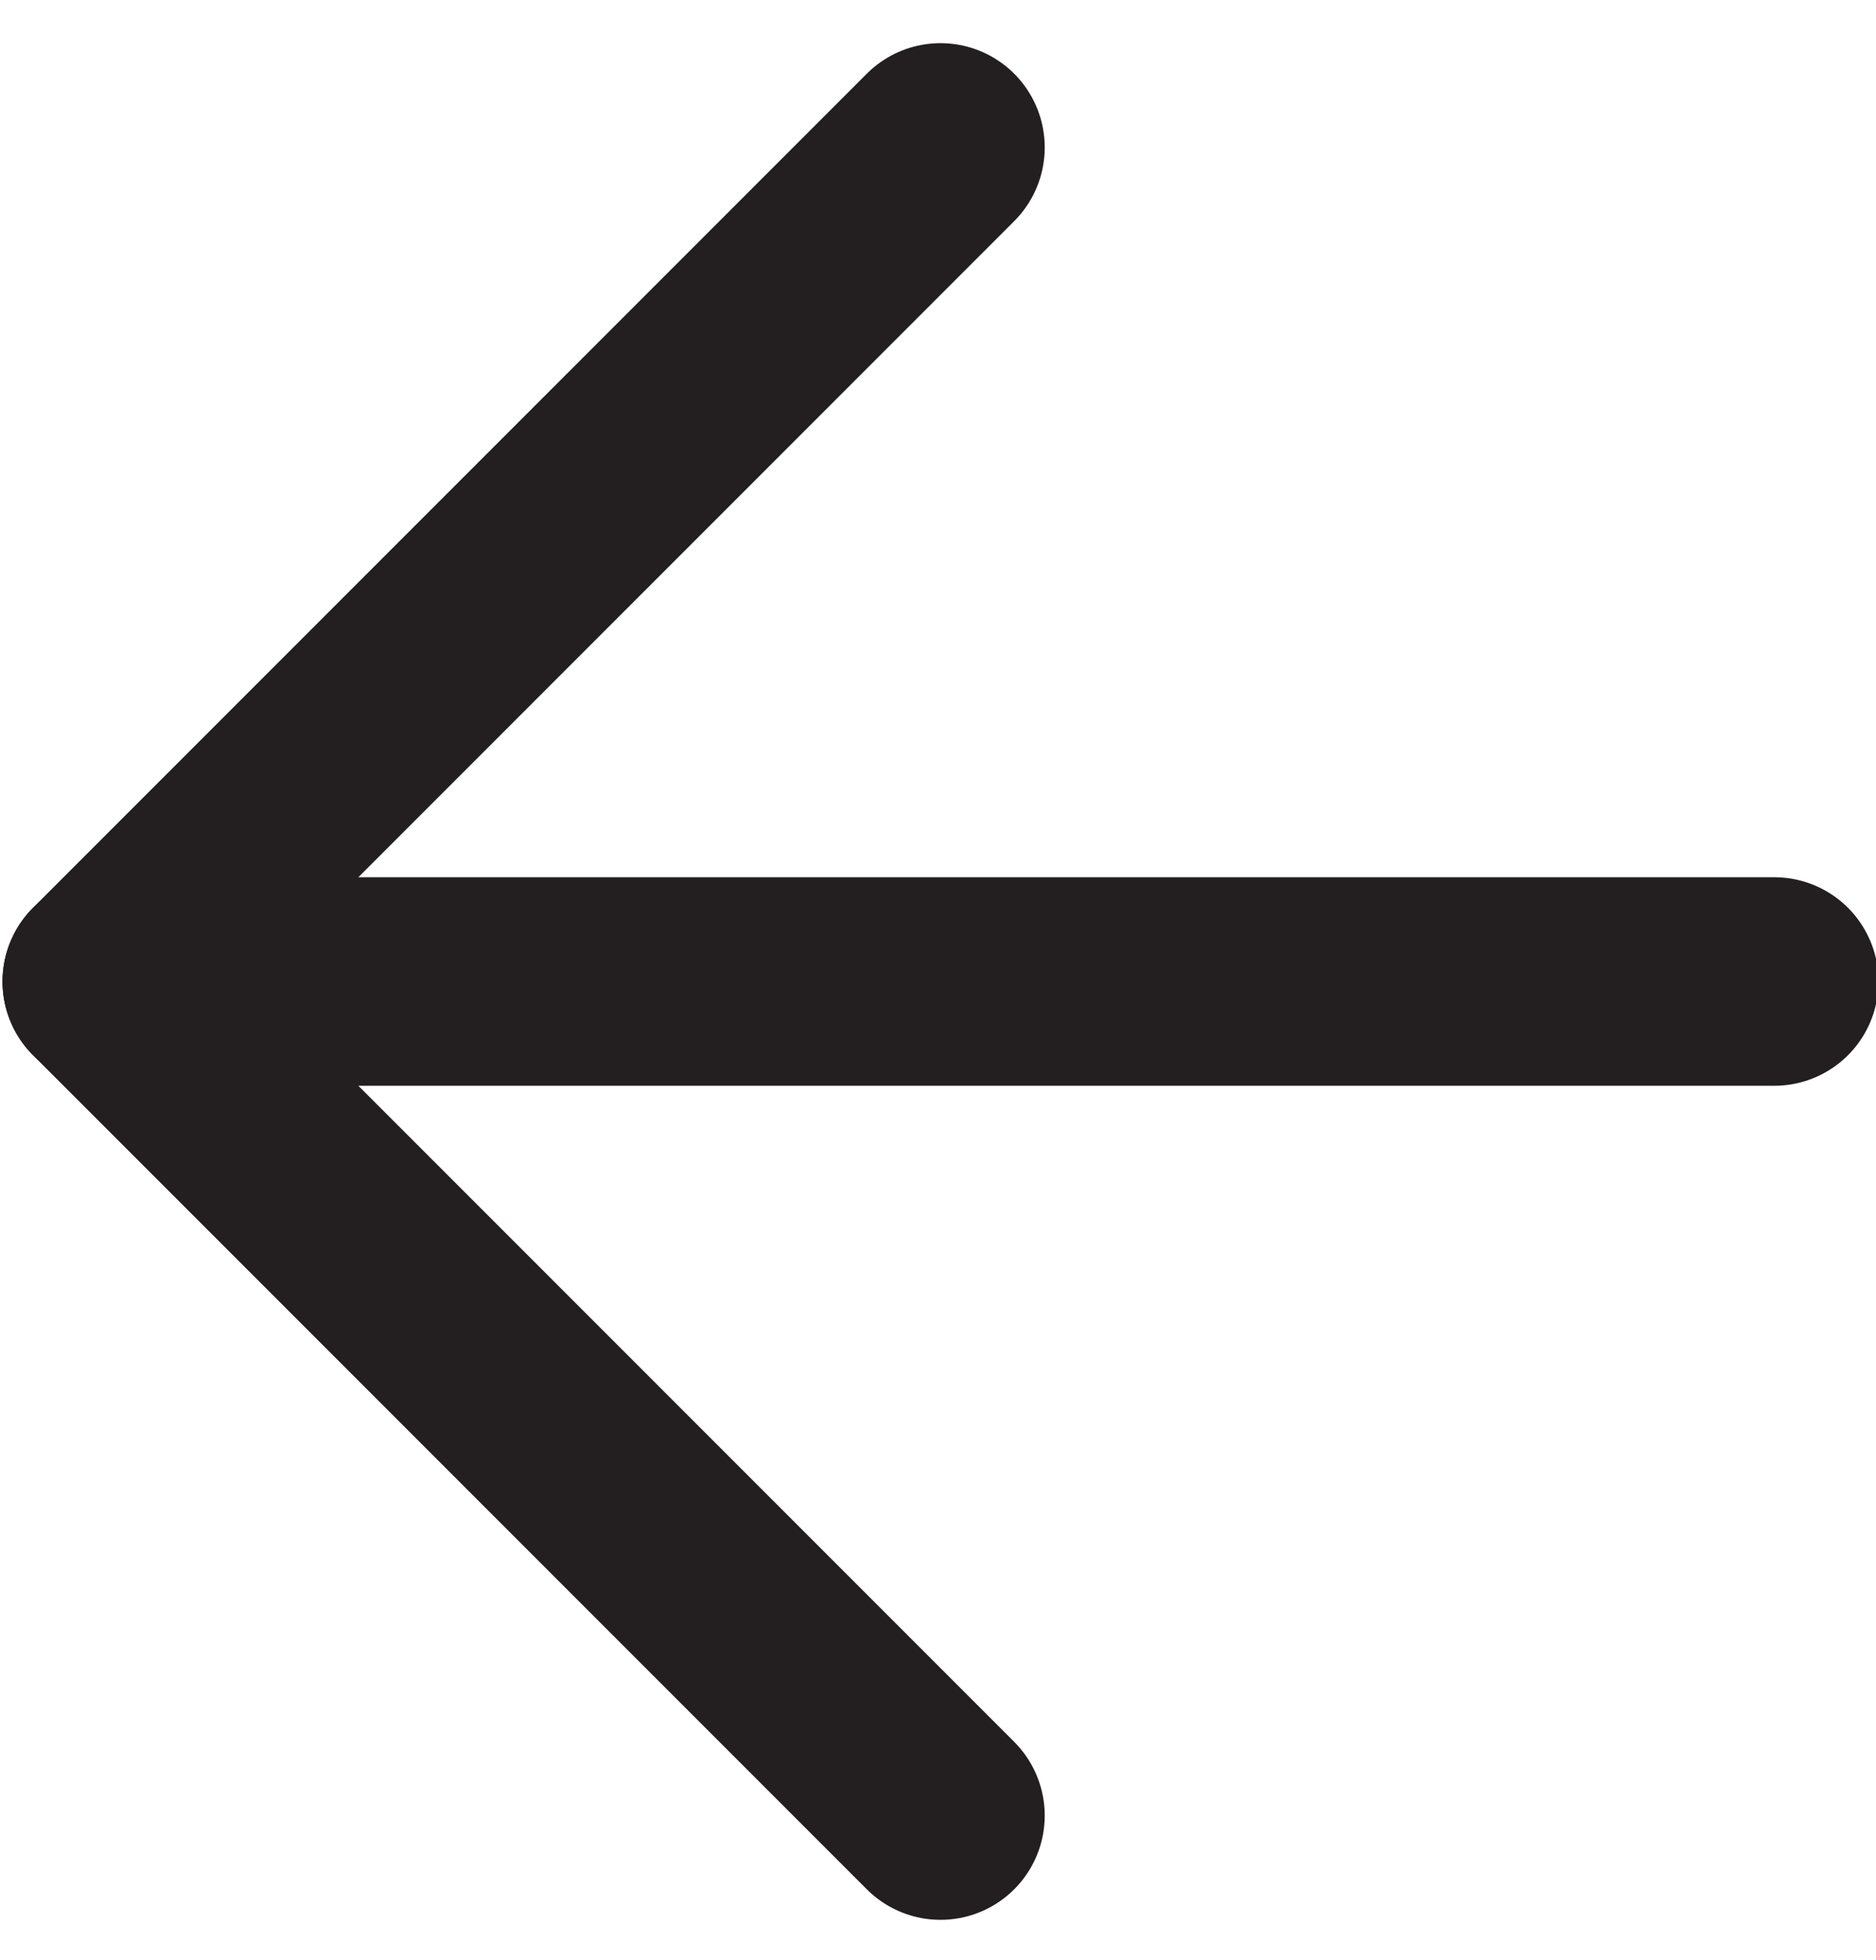
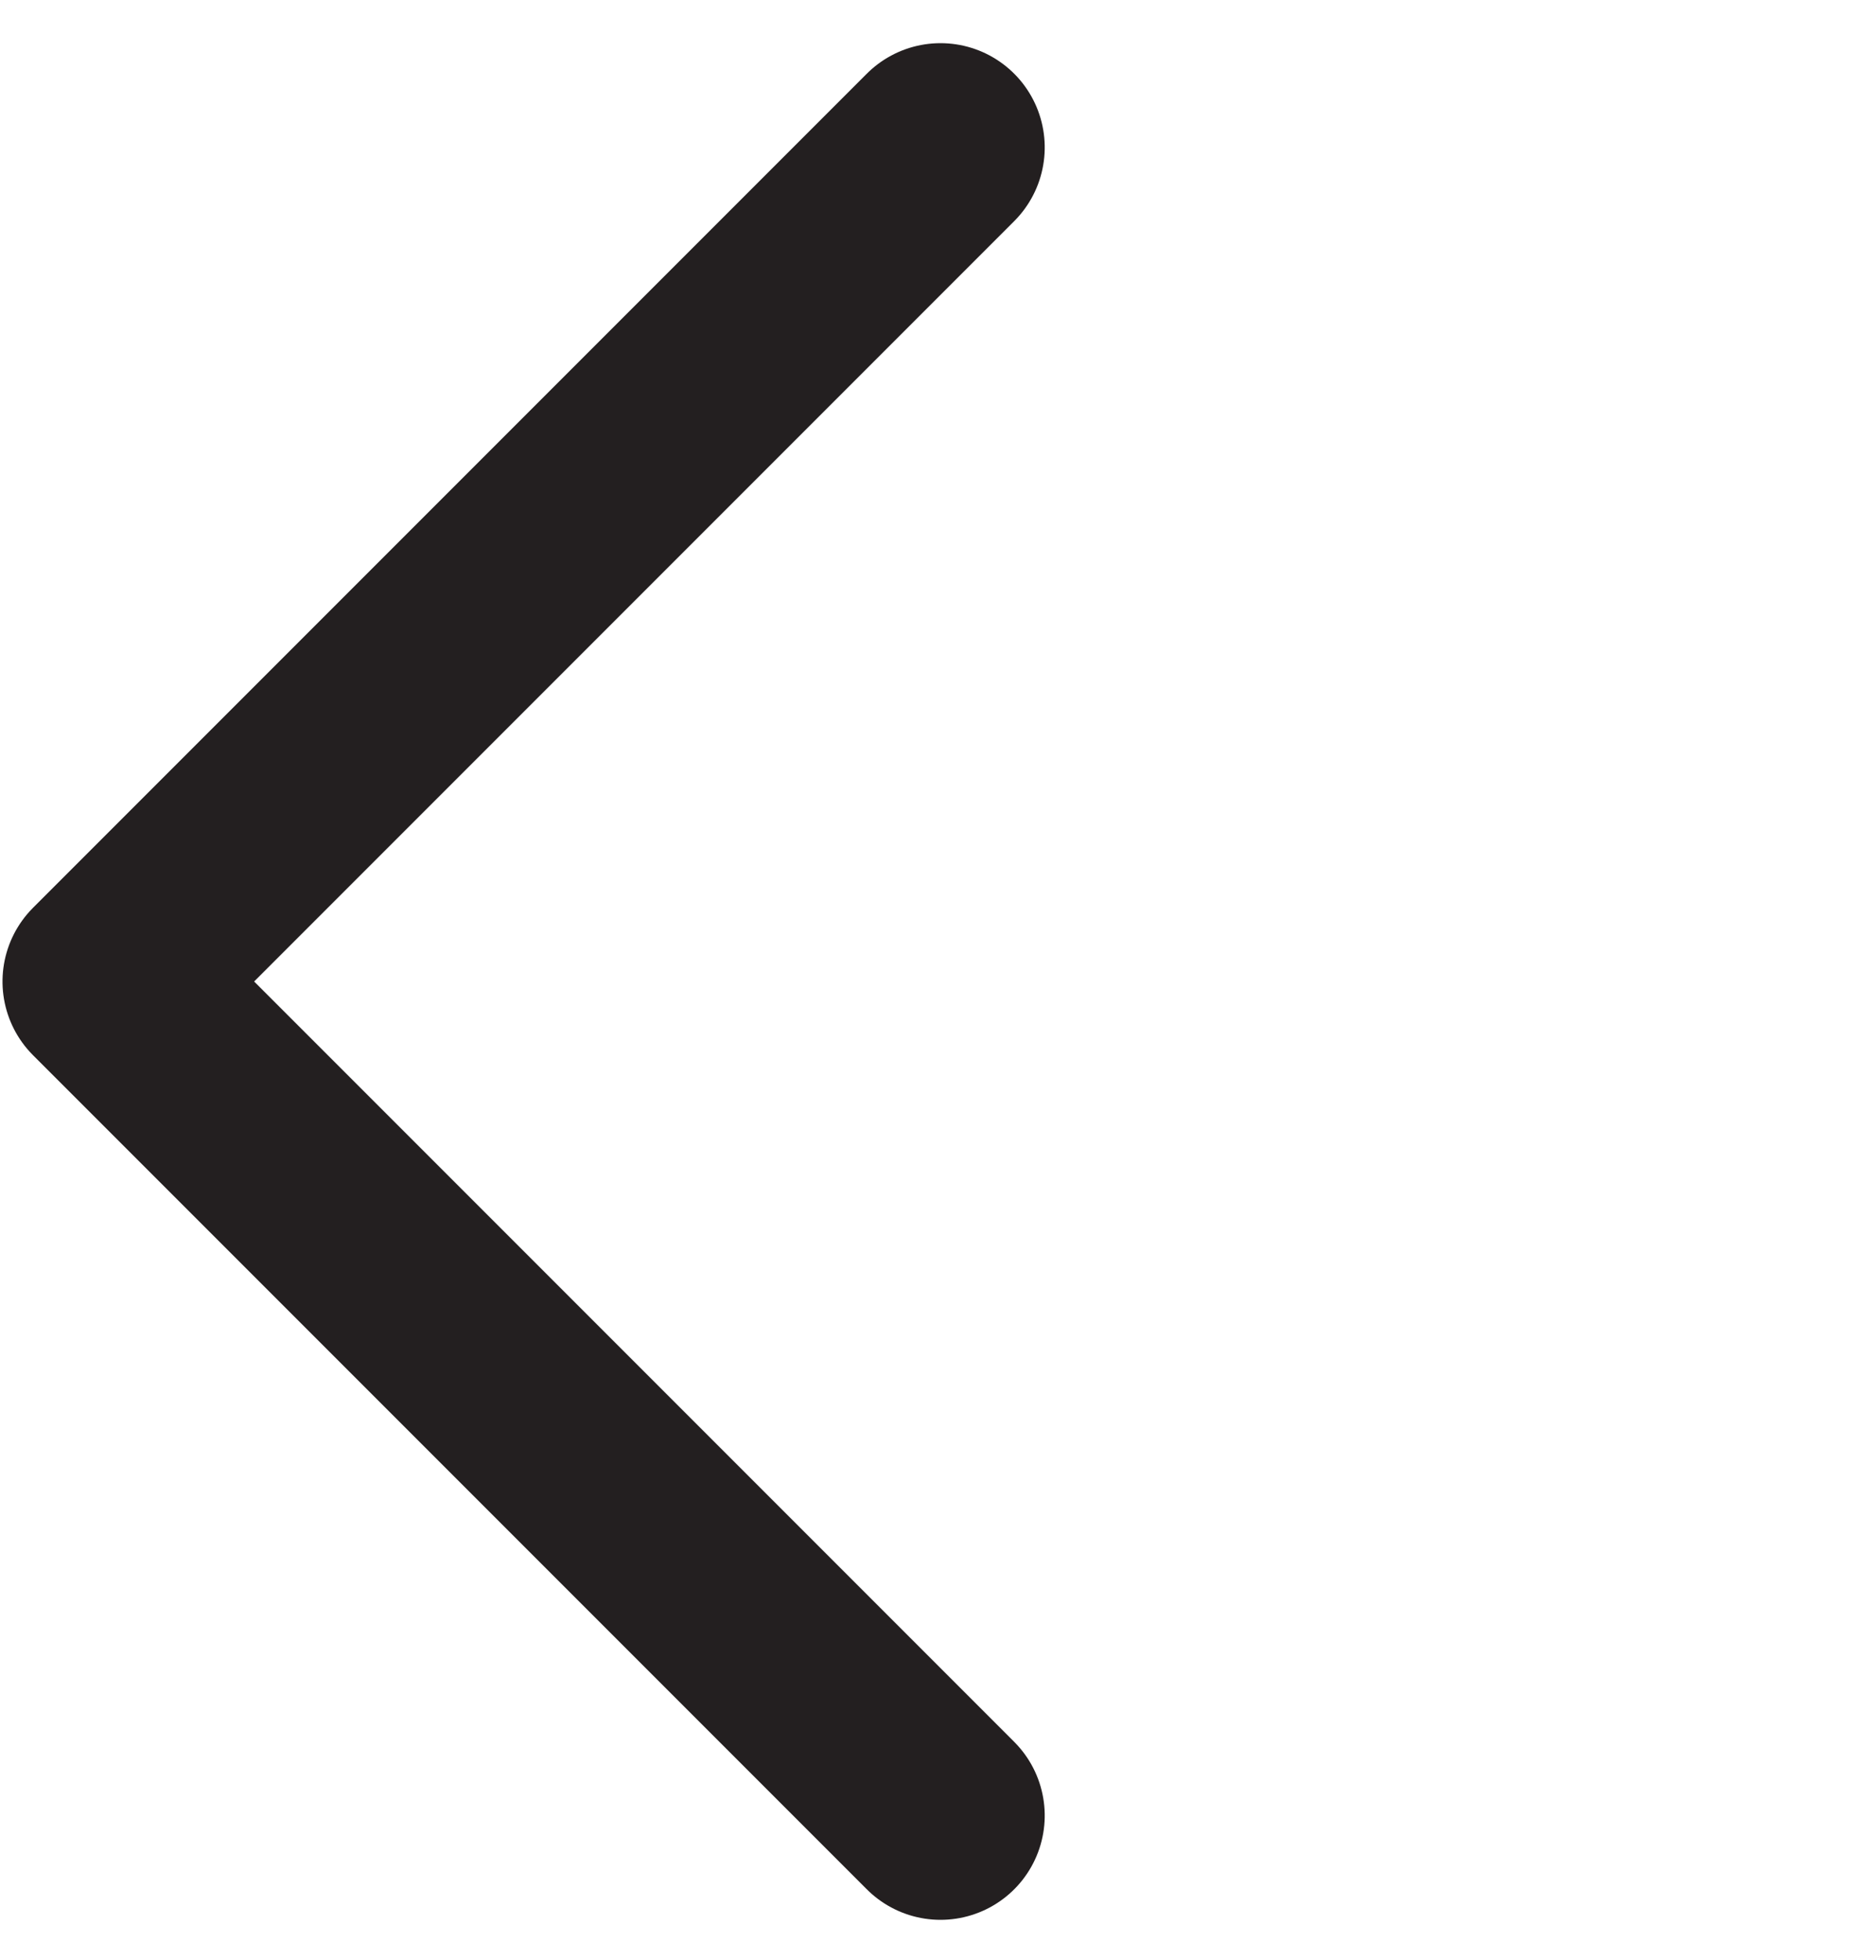
<svg xmlns="http://www.w3.org/2000/svg" version="1.1" id="Layer_1" x="0px" y="0px" viewBox="0 0 27 28.2" style="enable-background:new 0 0 27 28.2;" xml:space="preserve">
  <style type="text/css">
	.st0{fill:none;stroke:#231F20;stroke-width:3;stroke-linecap:round;stroke-linejoin:round;}
</style>
  <g id="arrow-down" transform="translate(30.536 -2.879) rotate(90)">
-     <line id="Line_6" class="st0" x1="17" y1="5" x2="17" y2="29" />
    <path id="Path_1" class="st0" d="M29,17L17,29L5,17" />
  </g>
</svg>